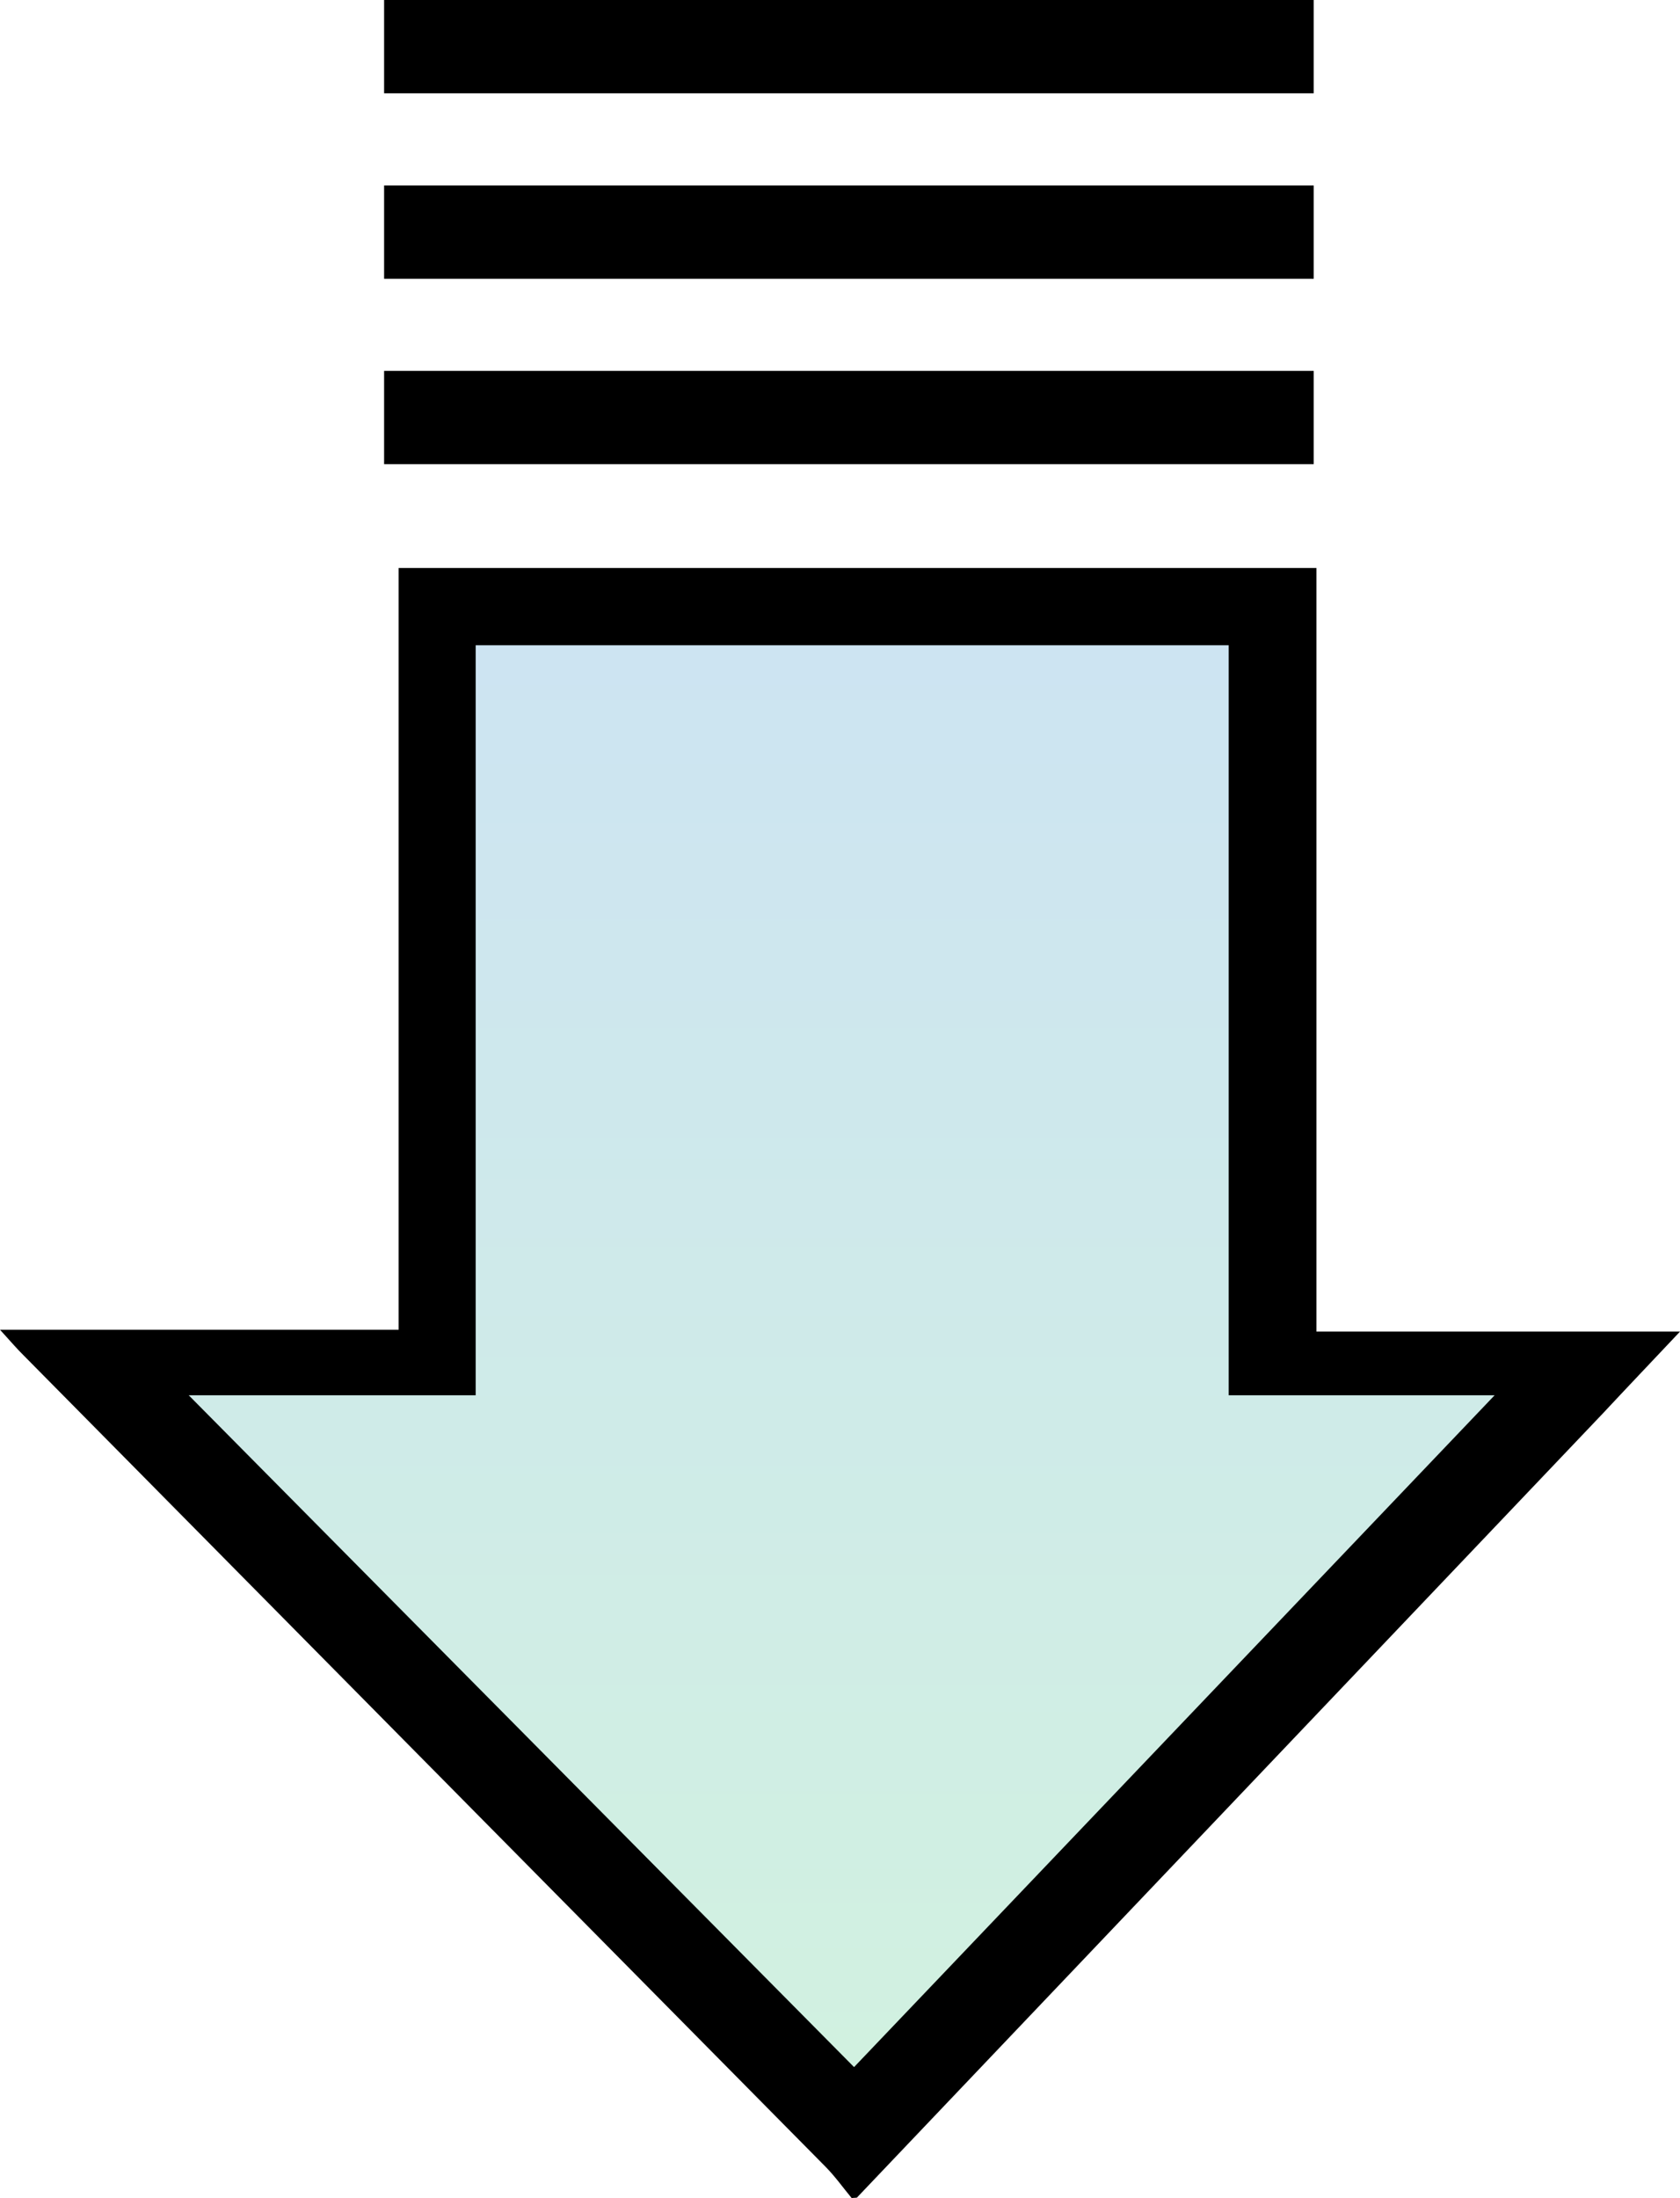
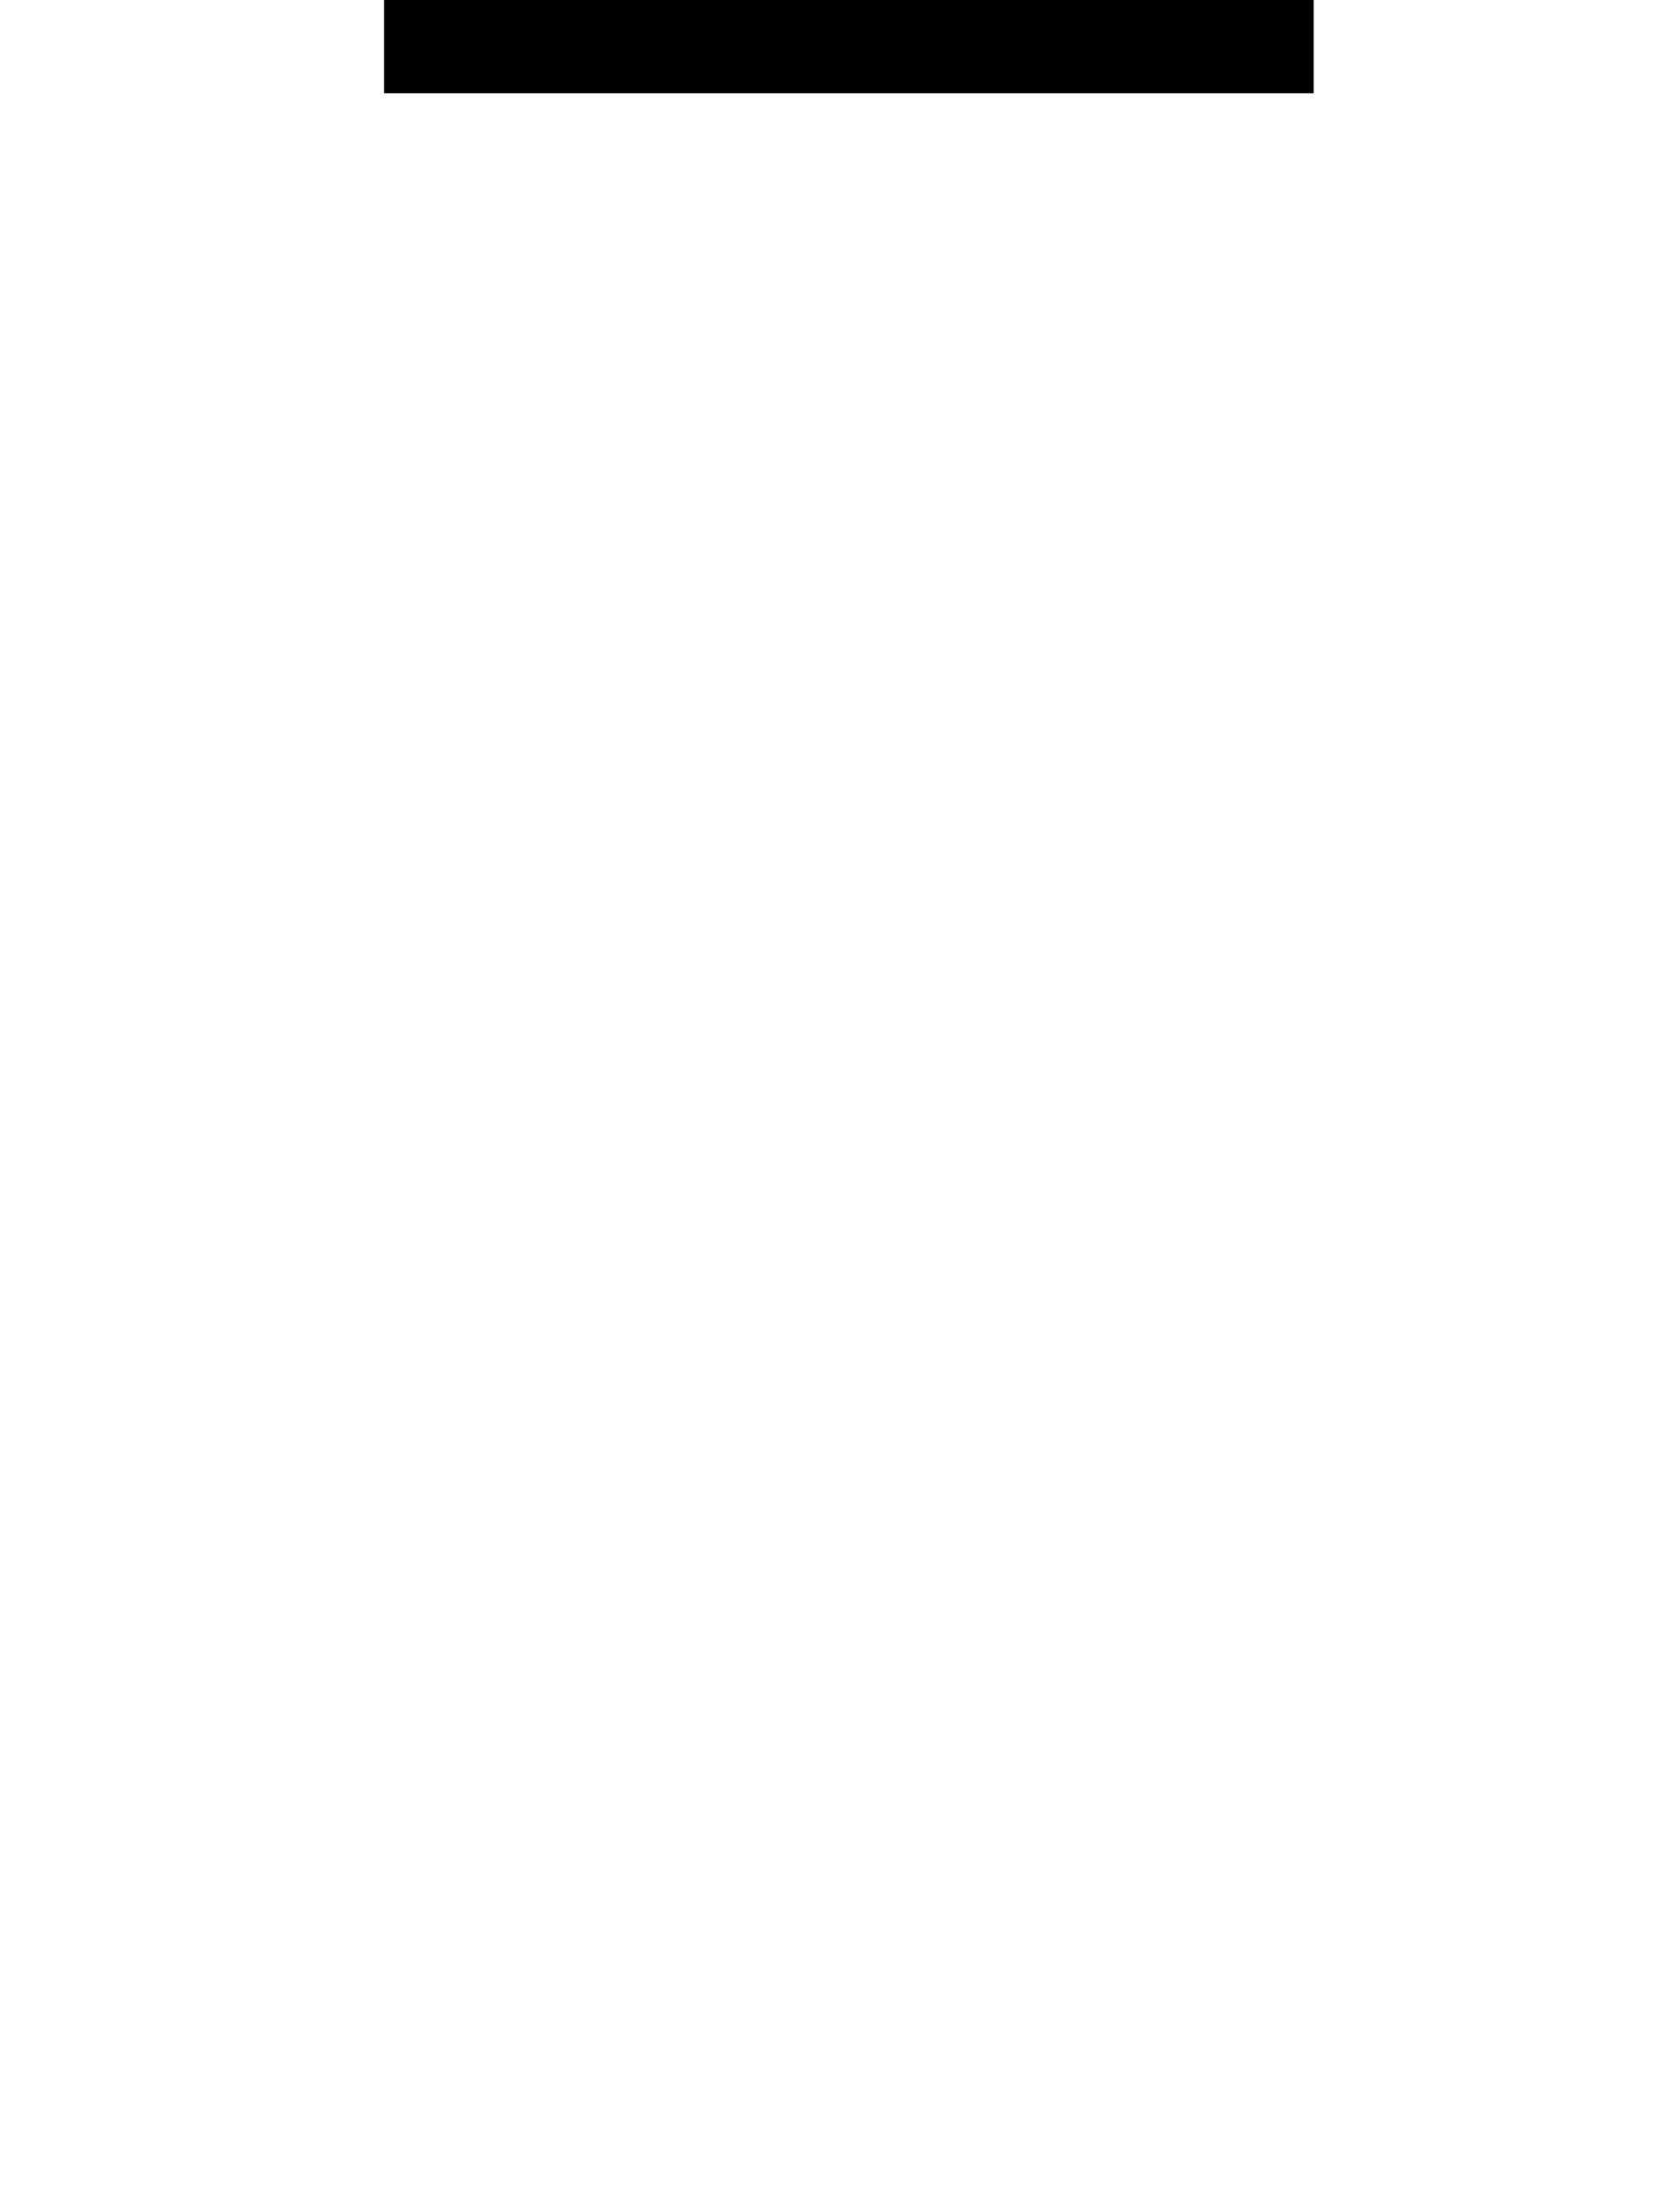
<svg xmlns="http://www.w3.org/2000/svg" width="42.046" height="54.979" viewBox="0 0 42.046 54.979">
  <defs>
    <linearGradient id="linear-gradient" x1="0.5" y1="1" x2="0.5" gradientUnits="objectBoundingBox">
      <stop offset="0" stop-color="#d1f1e0" />
      <stop offset="1" stop-color="#cde4f2" />
    </linearGradient>
  </defs>
  <g id="Group_5597" data-name="Group 5597" transform="translate(0 0)">
-     <path id="Path_4879" data-name="Path 4879" d="M881.052,208.325l18.671-19.617c.6-.643,1.219-1.292,1.931-2.047h-9.1v-19.1H869.584v19.054h-9.977c.277.305.43.484.6.651q10.034,10.144,20.067,20.292c.235.239.432.516.647.776ZM888.4,174.07v16.8h3.5l-10.626,11.158-11.586-11.2h4.064v-16.75Z" transform="translate(-859.607 -153.354)" />
-     <path id="Path_4880" data-name="Path 4880" d="M2.334,0H0V23.265H2.334Z" transform="translate(9.613 11.611) rotate(-90)" />
-     <path id="Path_4880-2" data-name="Path 4880" d="M2.334,0H0V23.265H2.334Z" transform="translate(9.613 6.973) rotate(-90)" />
    <path id="Path_4880-3" data-name="Path 4880" d="M2.334,0H0V23.265H2.334Z" transform="translate(9.613 2.334) rotate(-90)" />
-     <path id="Path_4883" data-name="Path 4883" d="M4980.293,2400.656l-16.652-16.805h7.182v-18.76h18.846v18.76h6.656Z" transform="translate(-4958.918 -2348.951)" fill="url(#linear-gradient)" />
  </g>
</svg>